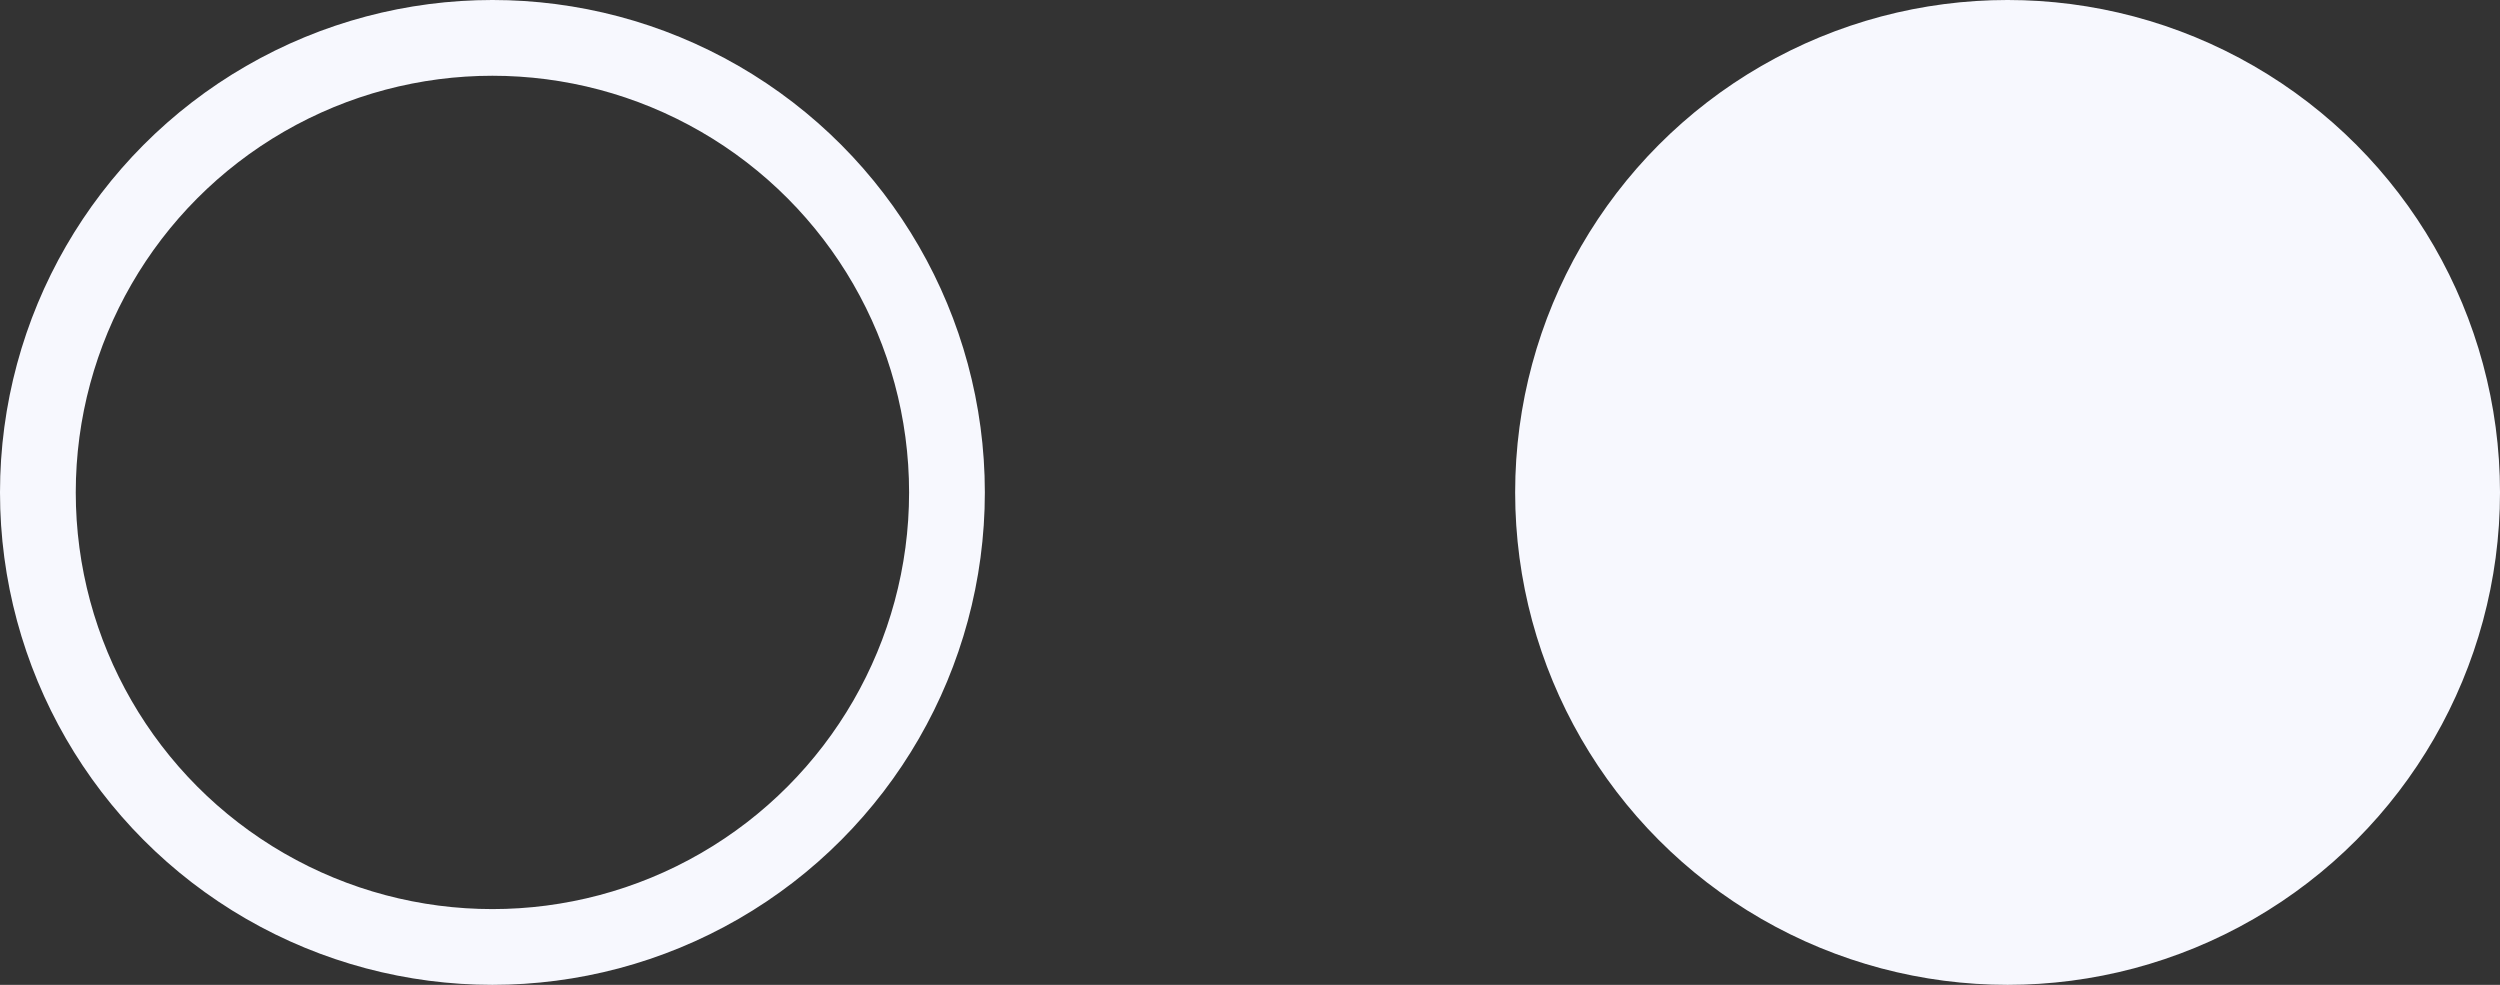
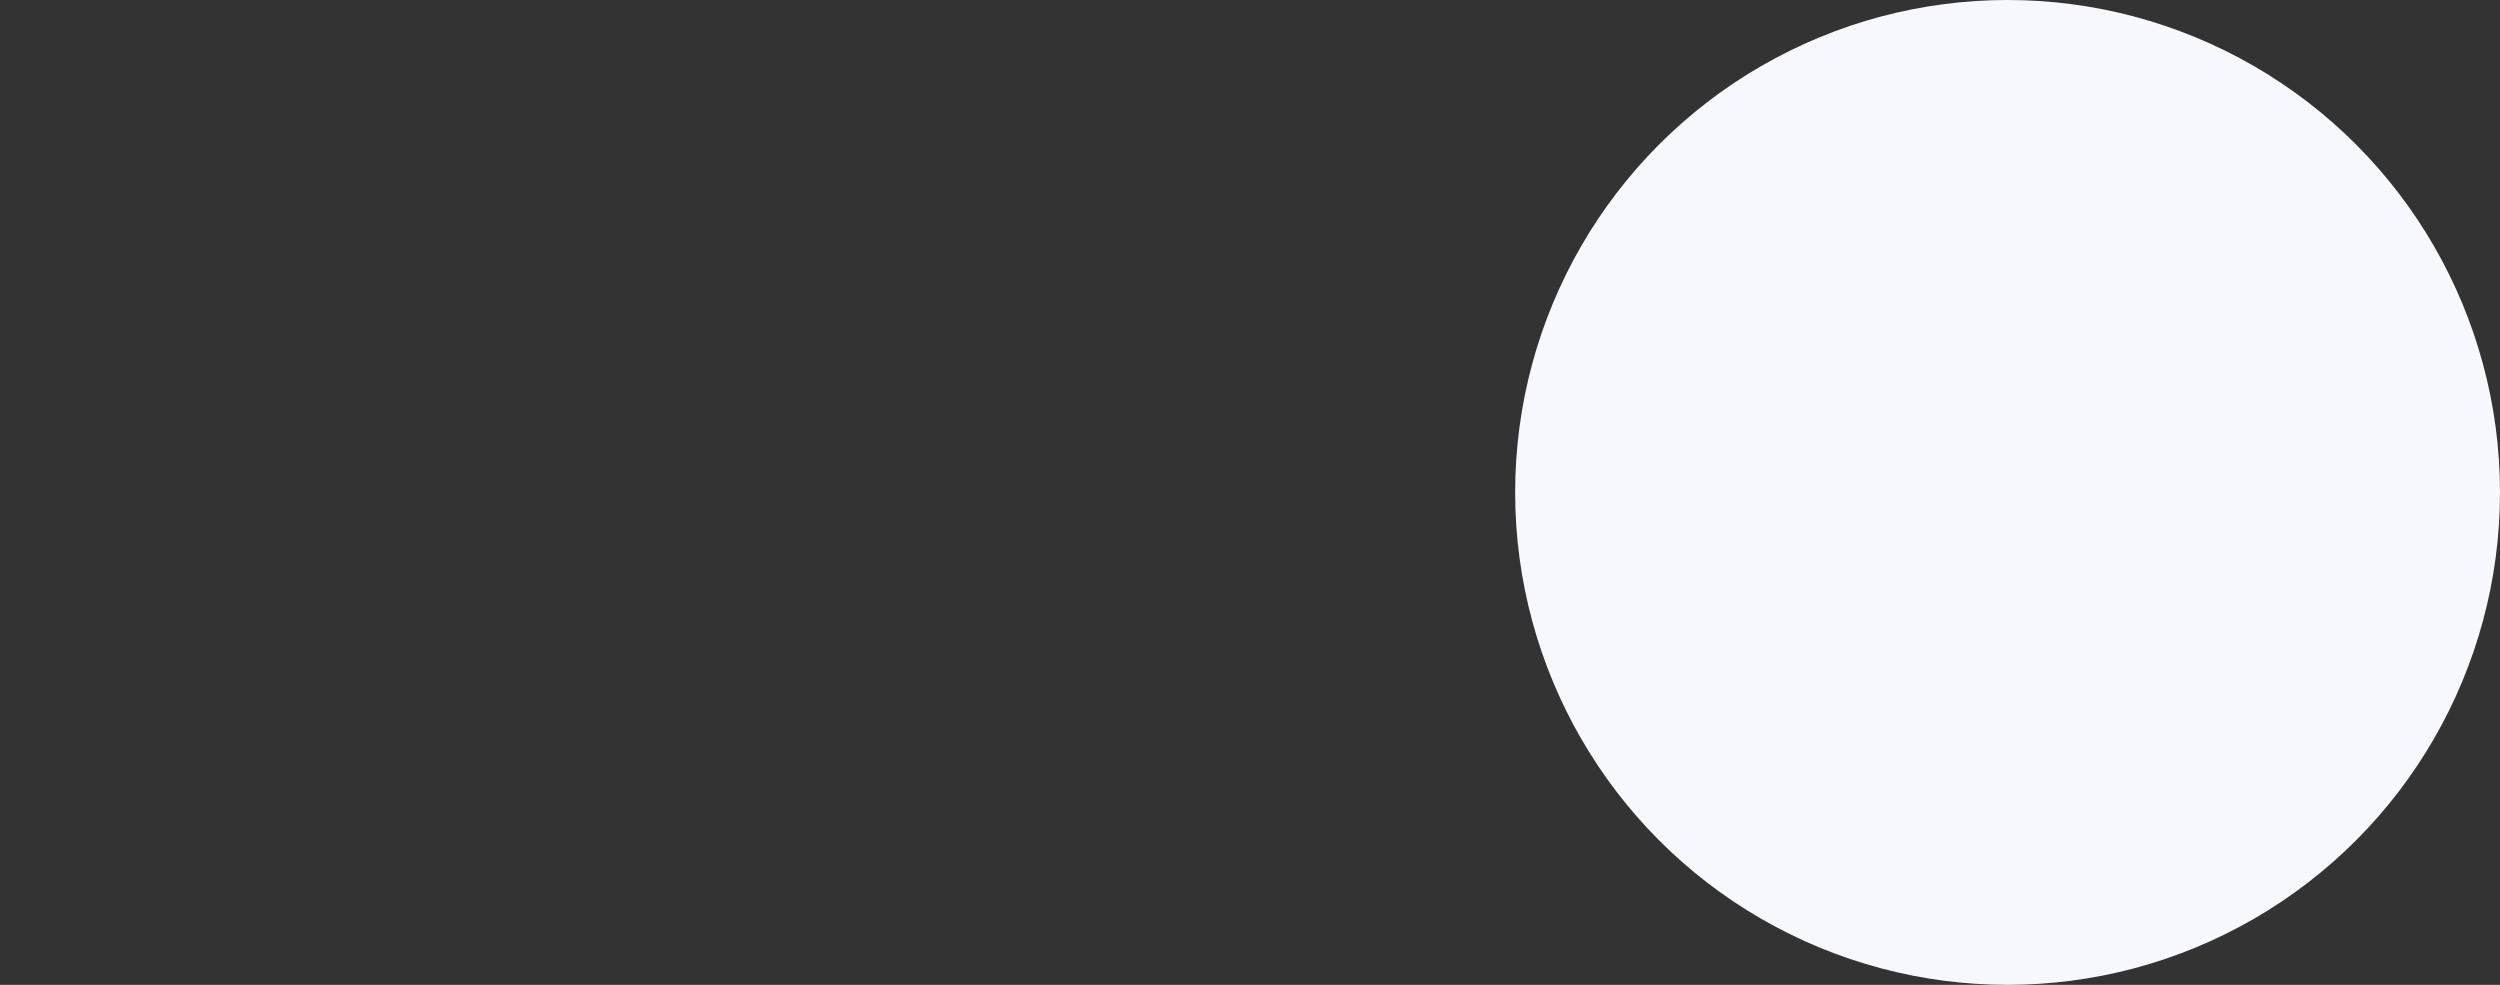
<svg xmlns="http://www.w3.org/2000/svg" width="33" height="13" viewBox="0 0 33 13" fill="none">
  <rect x="0" y="0" width="33" height="13" fill="#333333" stroke="none" />
-   <circle cx="6.5" cy="6.5" r="6" stroke="#F7F8FE" />
  <circle cx="26.5" cy="6.5" r="6" fill="#F7F8FE" stroke="#F7F8FE" />
</svg>